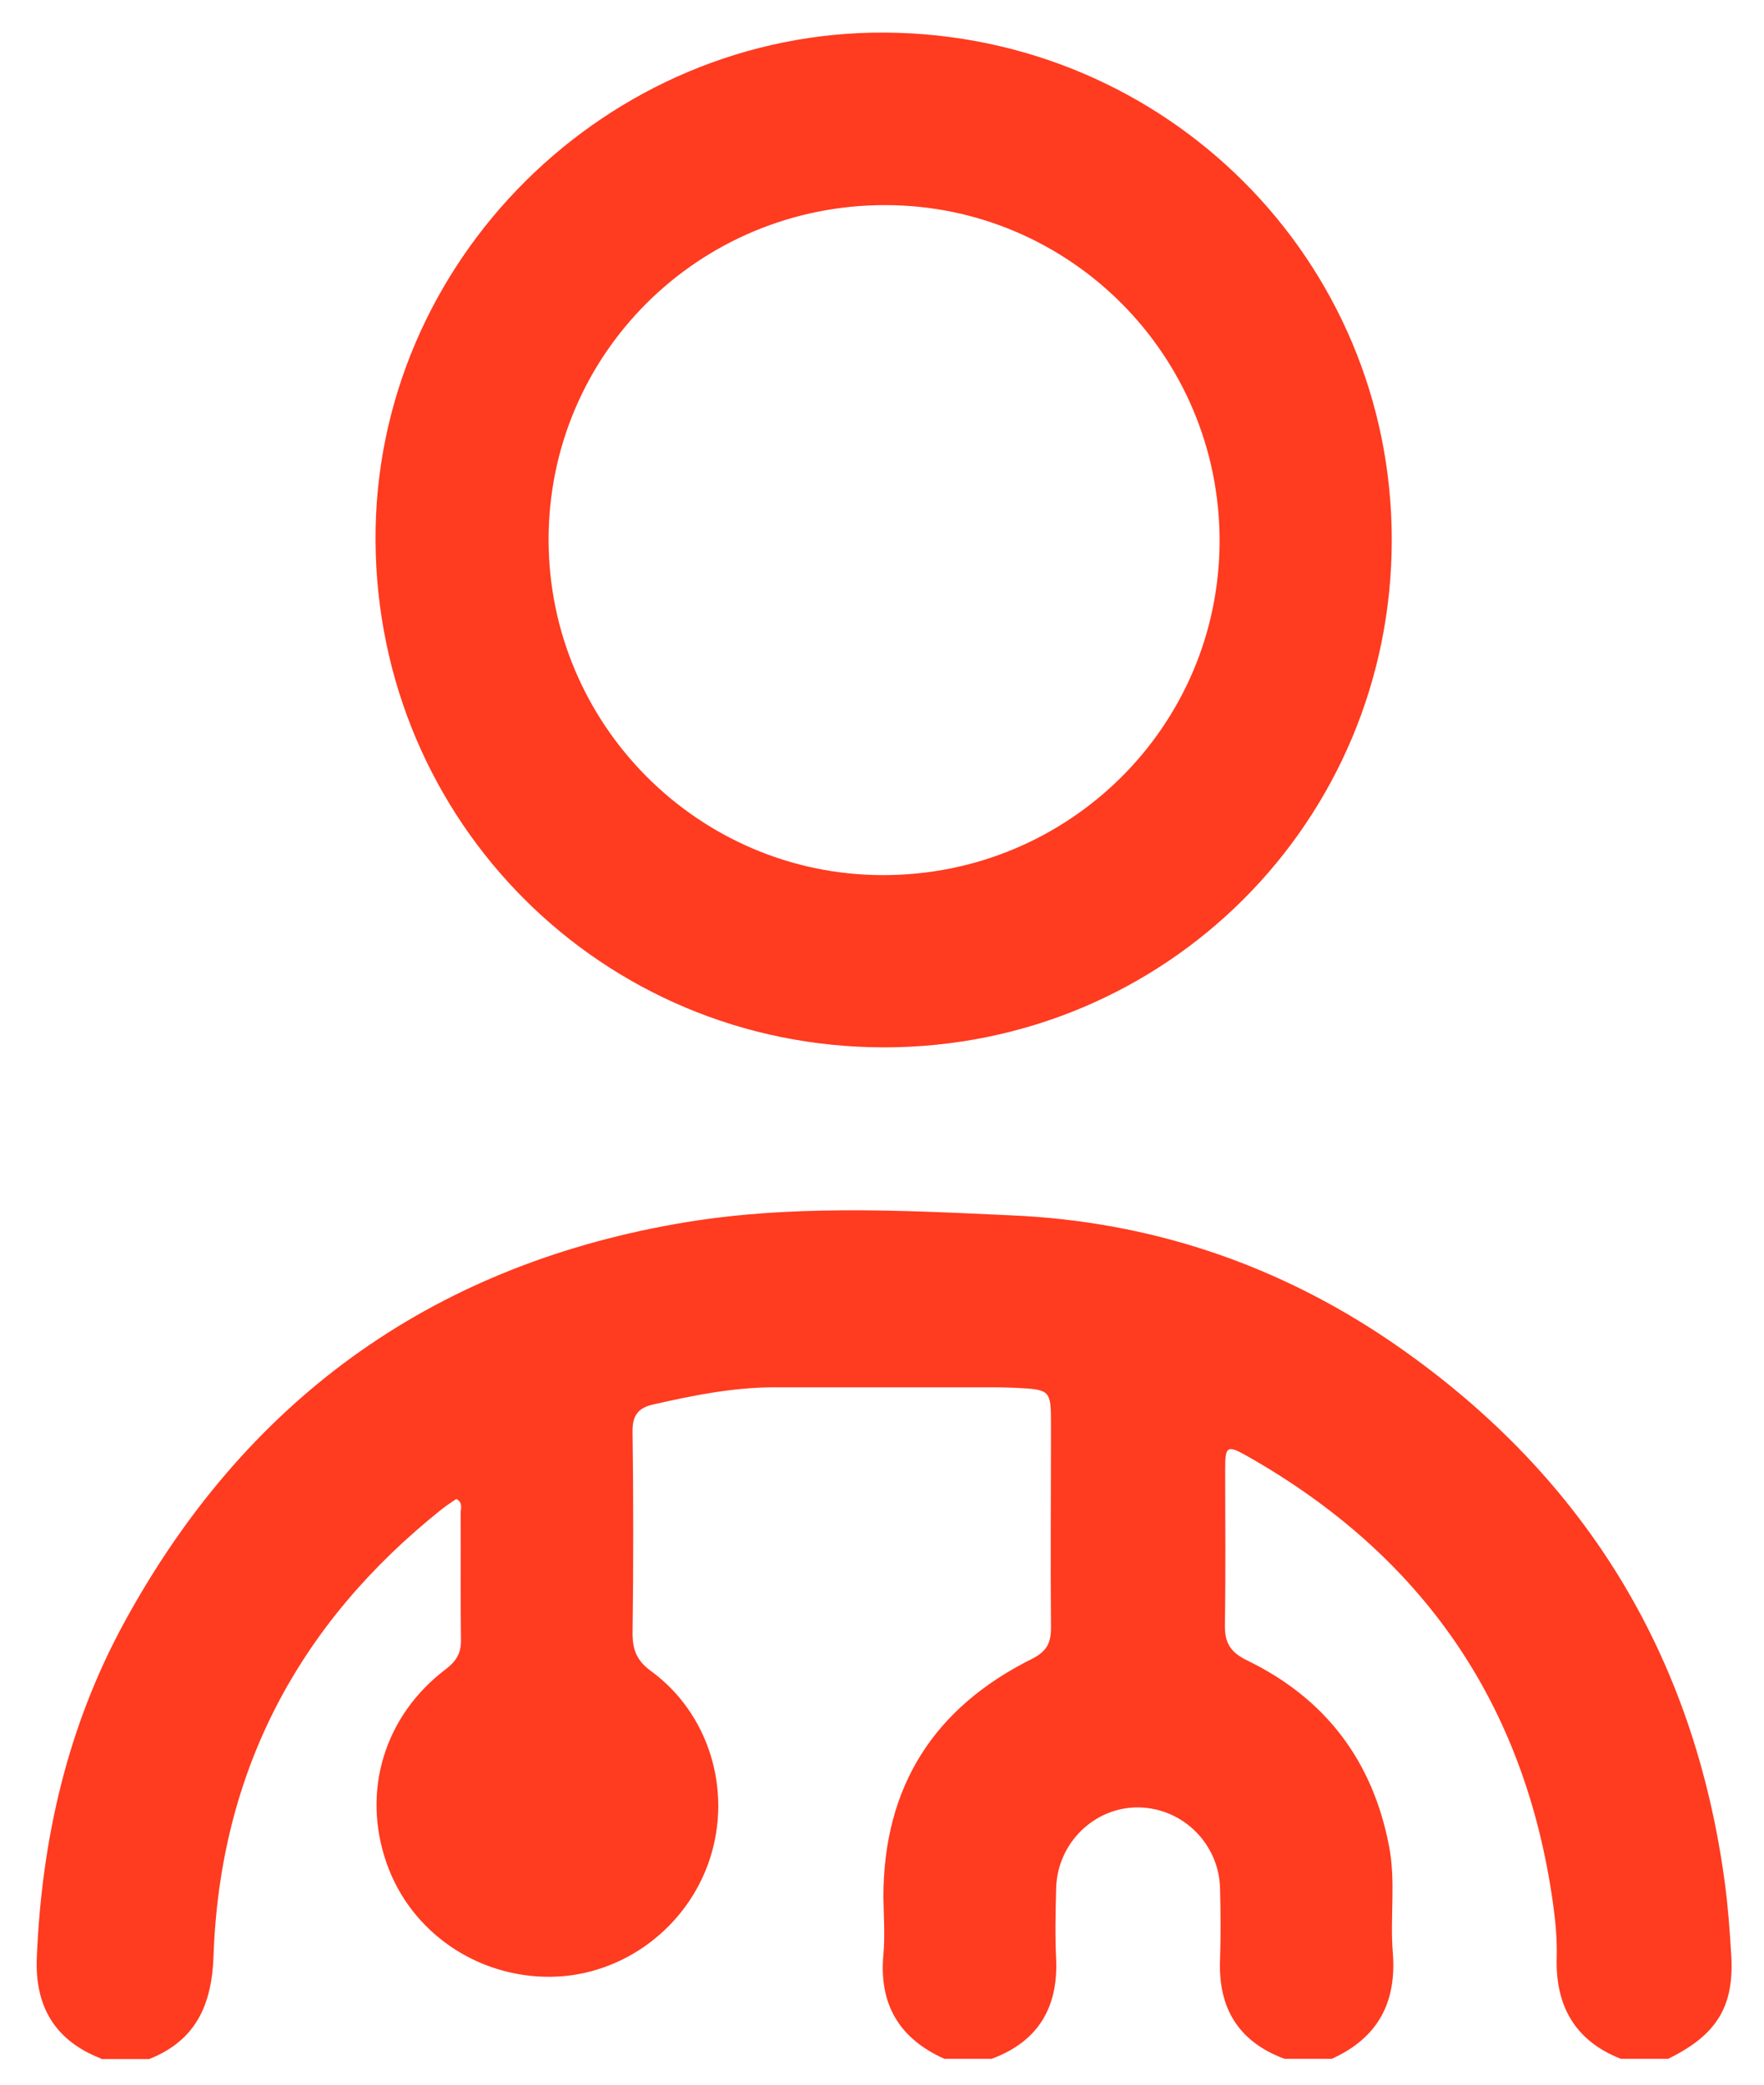
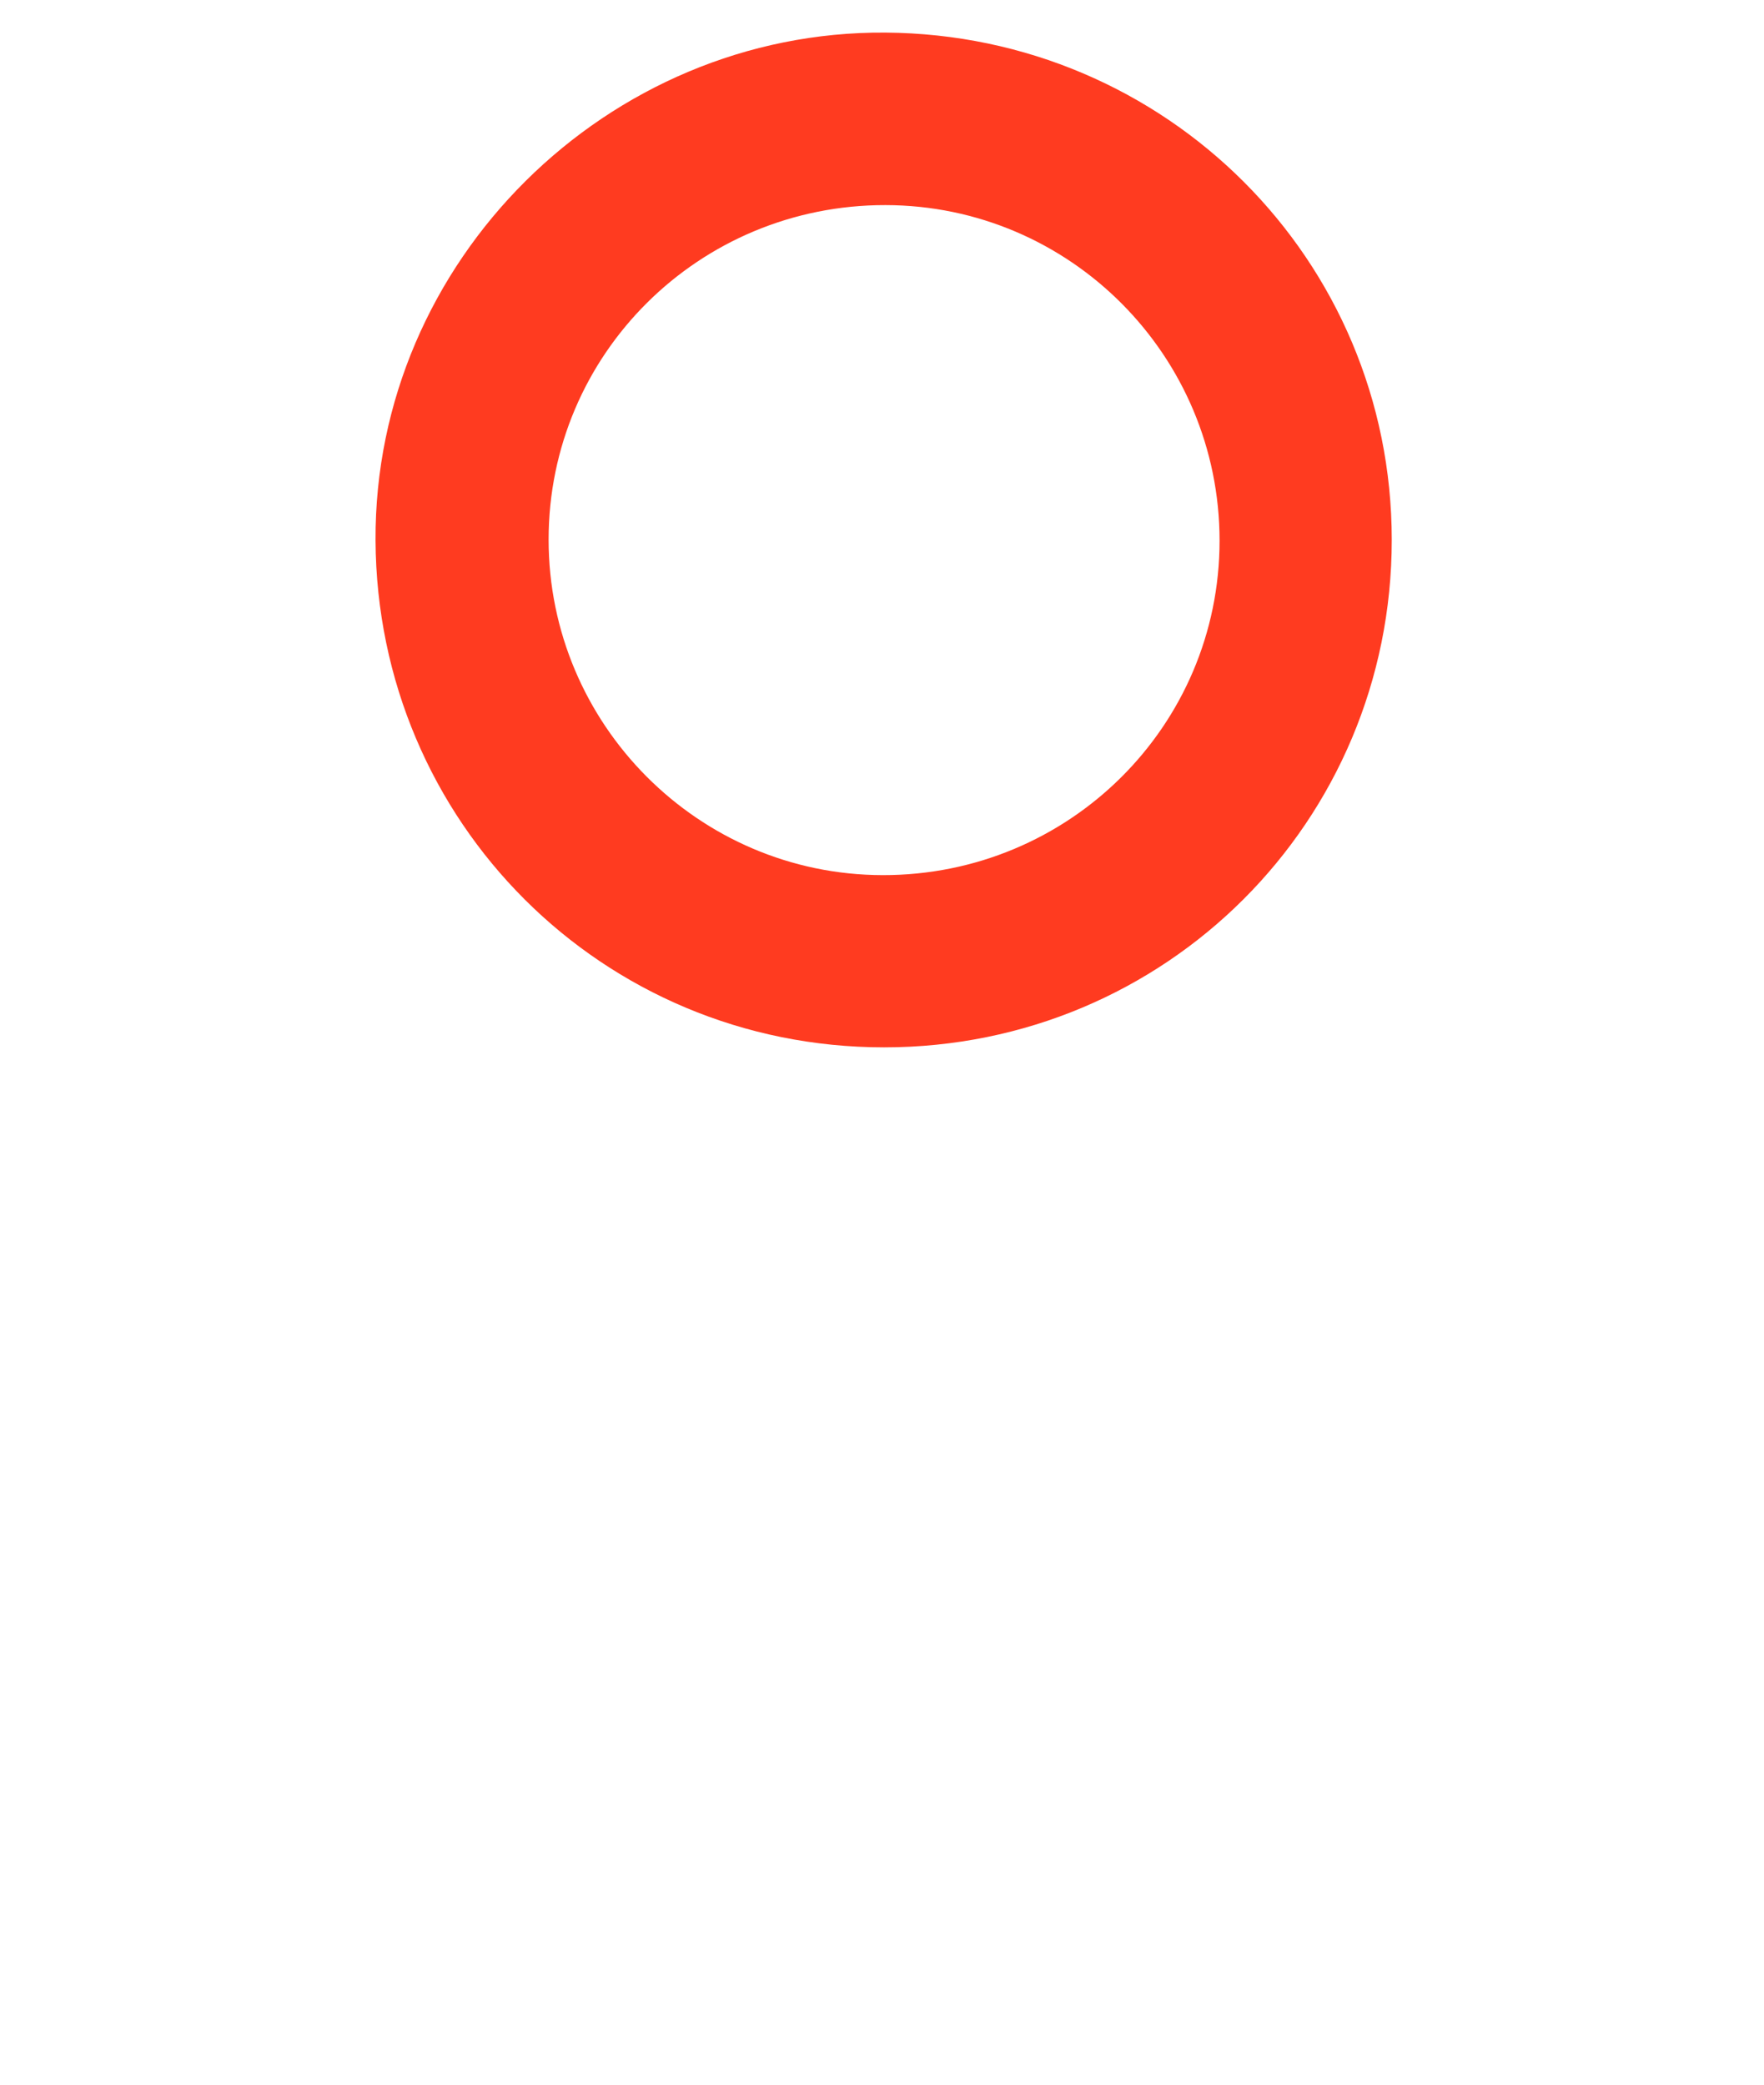
<svg xmlns="http://www.w3.org/2000/svg" width="44" height="52" viewBox="0 0 44 52" fill="none">
-   <path d="M2.501 51.34C1.36 50.891 0.868 50.036 0.918 48.832C1.039 45.882 1.681 43.068 3.101 40.468C6.097 34.975 10.684 31.619 16.862 30.529C19.631 30.038 22.434 30.187 25.231 30.316C28.67 30.465 31.823 31.52 34.662 33.443C39.449 36.706 42.253 41.216 43.024 46.972C43.102 47.556 43.145 48.148 43.181 48.739C43.266 50.043 42.831 50.755 41.611 51.354H40.427C39.285 50.905 38.8 50.036 38.829 48.846C38.843 48.39 38.8 47.927 38.736 47.471C38.037 42.491 35.476 38.794 31.11 36.321C30.61 36.036 30.56 36.072 30.56 36.635C30.56 37.931 30.574 39.228 30.553 40.525C30.546 40.981 30.689 41.216 31.117 41.422C33.064 42.37 34.241 43.923 34.648 46.053C34.819 46.929 34.669 47.827 34.741 48.703C34.841 49.95 34.37 50.834 33.221 51.354H32.037C30.888 50.926 30.382 50.086 30.432 48.874C30.453 48.283 30.446 47.692 30.432 47.1C30.403 45.989 29.504 45.106 28.413 45.084C27.307 45.063 26.372 45.968 26.344 47.1C26.329 47.692 26.315 48.283 26.344 48.874C26.394 50.086 25.887 50.926 24.739 51.354H23.554C22.427 50.848 21.921 49.993 22.035 48.753C22.078 48.283 22.042 47.799 22.035 47.321C22.035 44.564 23.297 42.591 25.752 41.373C26.101 41.194 26.215 40.988 26.215 40.61C26.201 38.915 26.215 37.226 26.215 35.531C26.215 34.676 26.201 34.661 25.345 34.619C25.167 34.612 24.981 34.605 24.803 34.605C22.977 34.605 21.15 34.605 19.324 34.605C18.296 34.605 17.298 34.804 16.299 35.032C15.914 35.117 15.771 35.31 15.778 35.716C15.8 37.39 15.8 39.071 15.778 40.746C15.778 41.166 15.892 41.43 16.242 41.686C17.683 42.74 18.261 44.643 17.711 46.352C17.155 48.077 15.536 49.288 13.745 49.309C11.897 49.33 10.242 48.191 9.643 46.474C9.015 44.678 9.586 42.797 11.119 41.636C11.383 41.437 11.505 41.23 11.498 40.902C11.483 39.848 11.498 38.801 11.49 37.746C11.49 37.632 11.555 37.483 11.383 37.39C11.269 37.468 11.141 37.547 11.027 37.639C7.438 40.496 5.483 44.201 5.326 48.796C5.284 50 4.891 50.898 3.721 51.361H2.537L2.501 51.34Z" fill="#FF3B20" />
  <path d="M34.715 13.466C34.715 20.49 29.079 26.125 22.052 26.125C15.018 26.125 9.403 20.497 9.367 13.48C9.332 6.505 15.153 0.763 22.088 0.813C29.079 0.863 34.715 6.47 34.715 13.466ZM30.42 13.487C30.42 8.87 26.689 5.123 22.088 5.116C17.436 5.109 13.684 8.835 13.684 13.459C13.684 18.068 17.422 21.822 22.016 21.829C26.661 21.837 30.42 18.111 30.42 13.487Z" fill="#FF3B20" />
</svg>